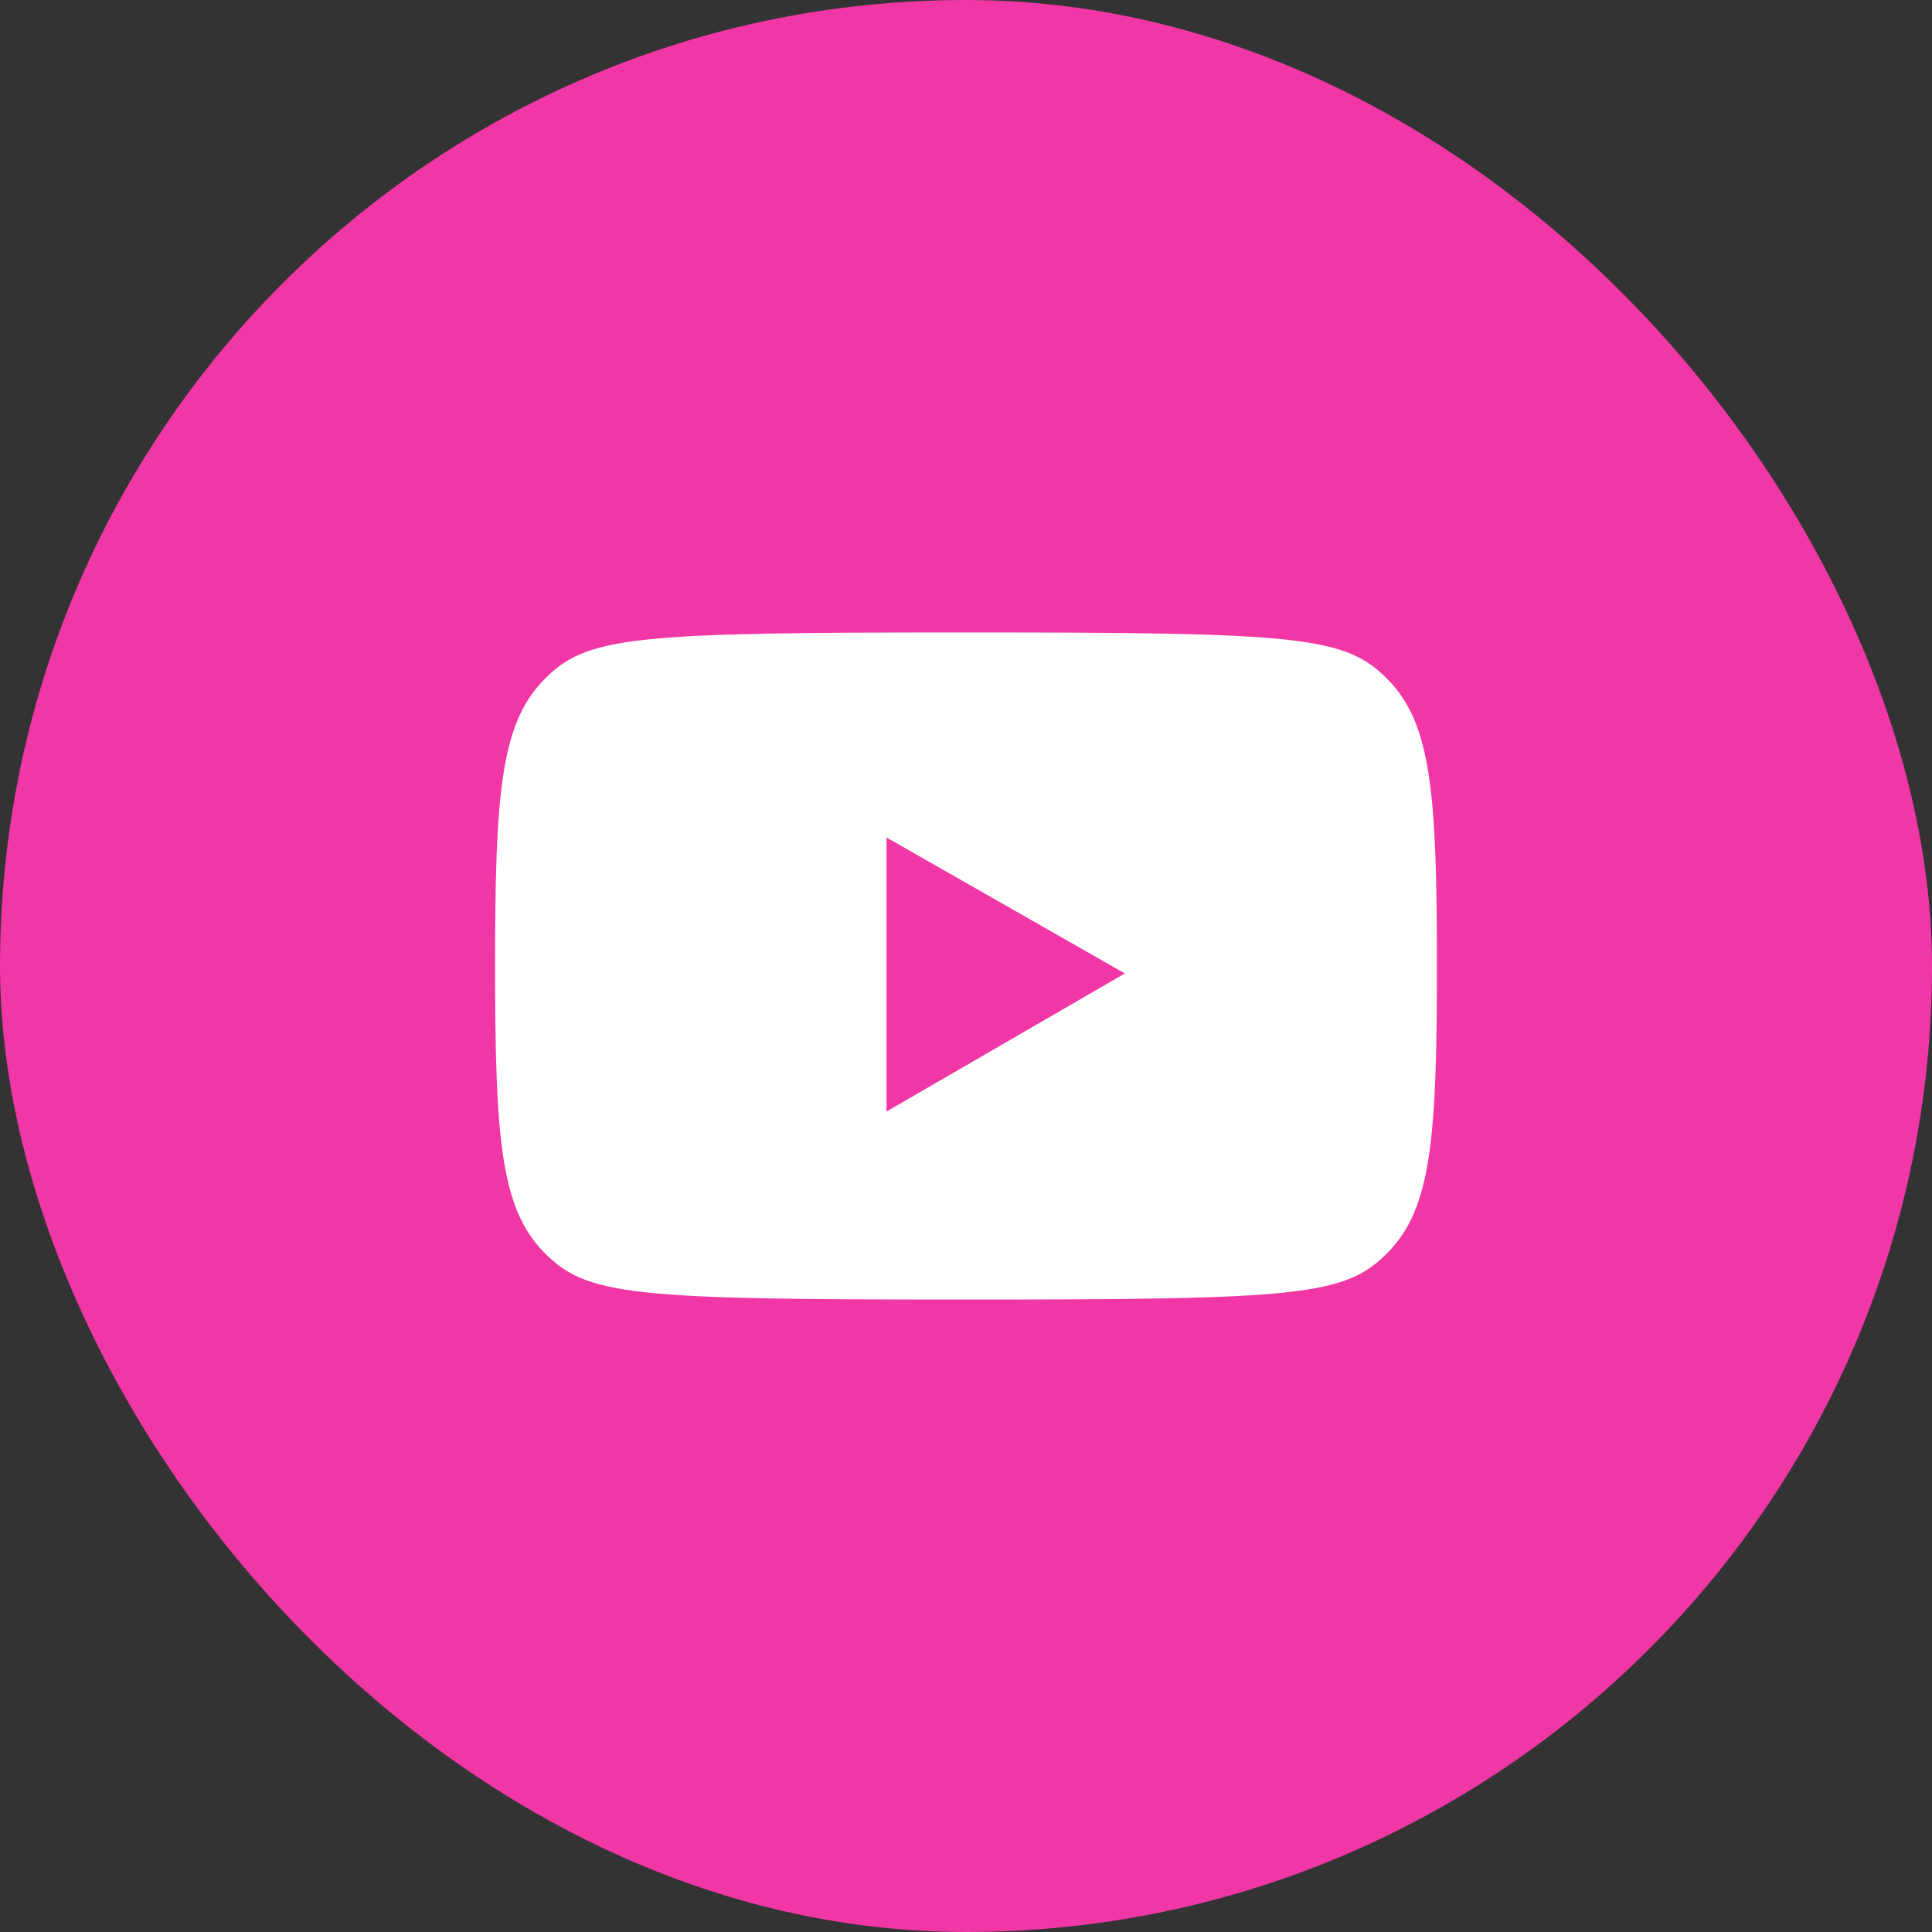
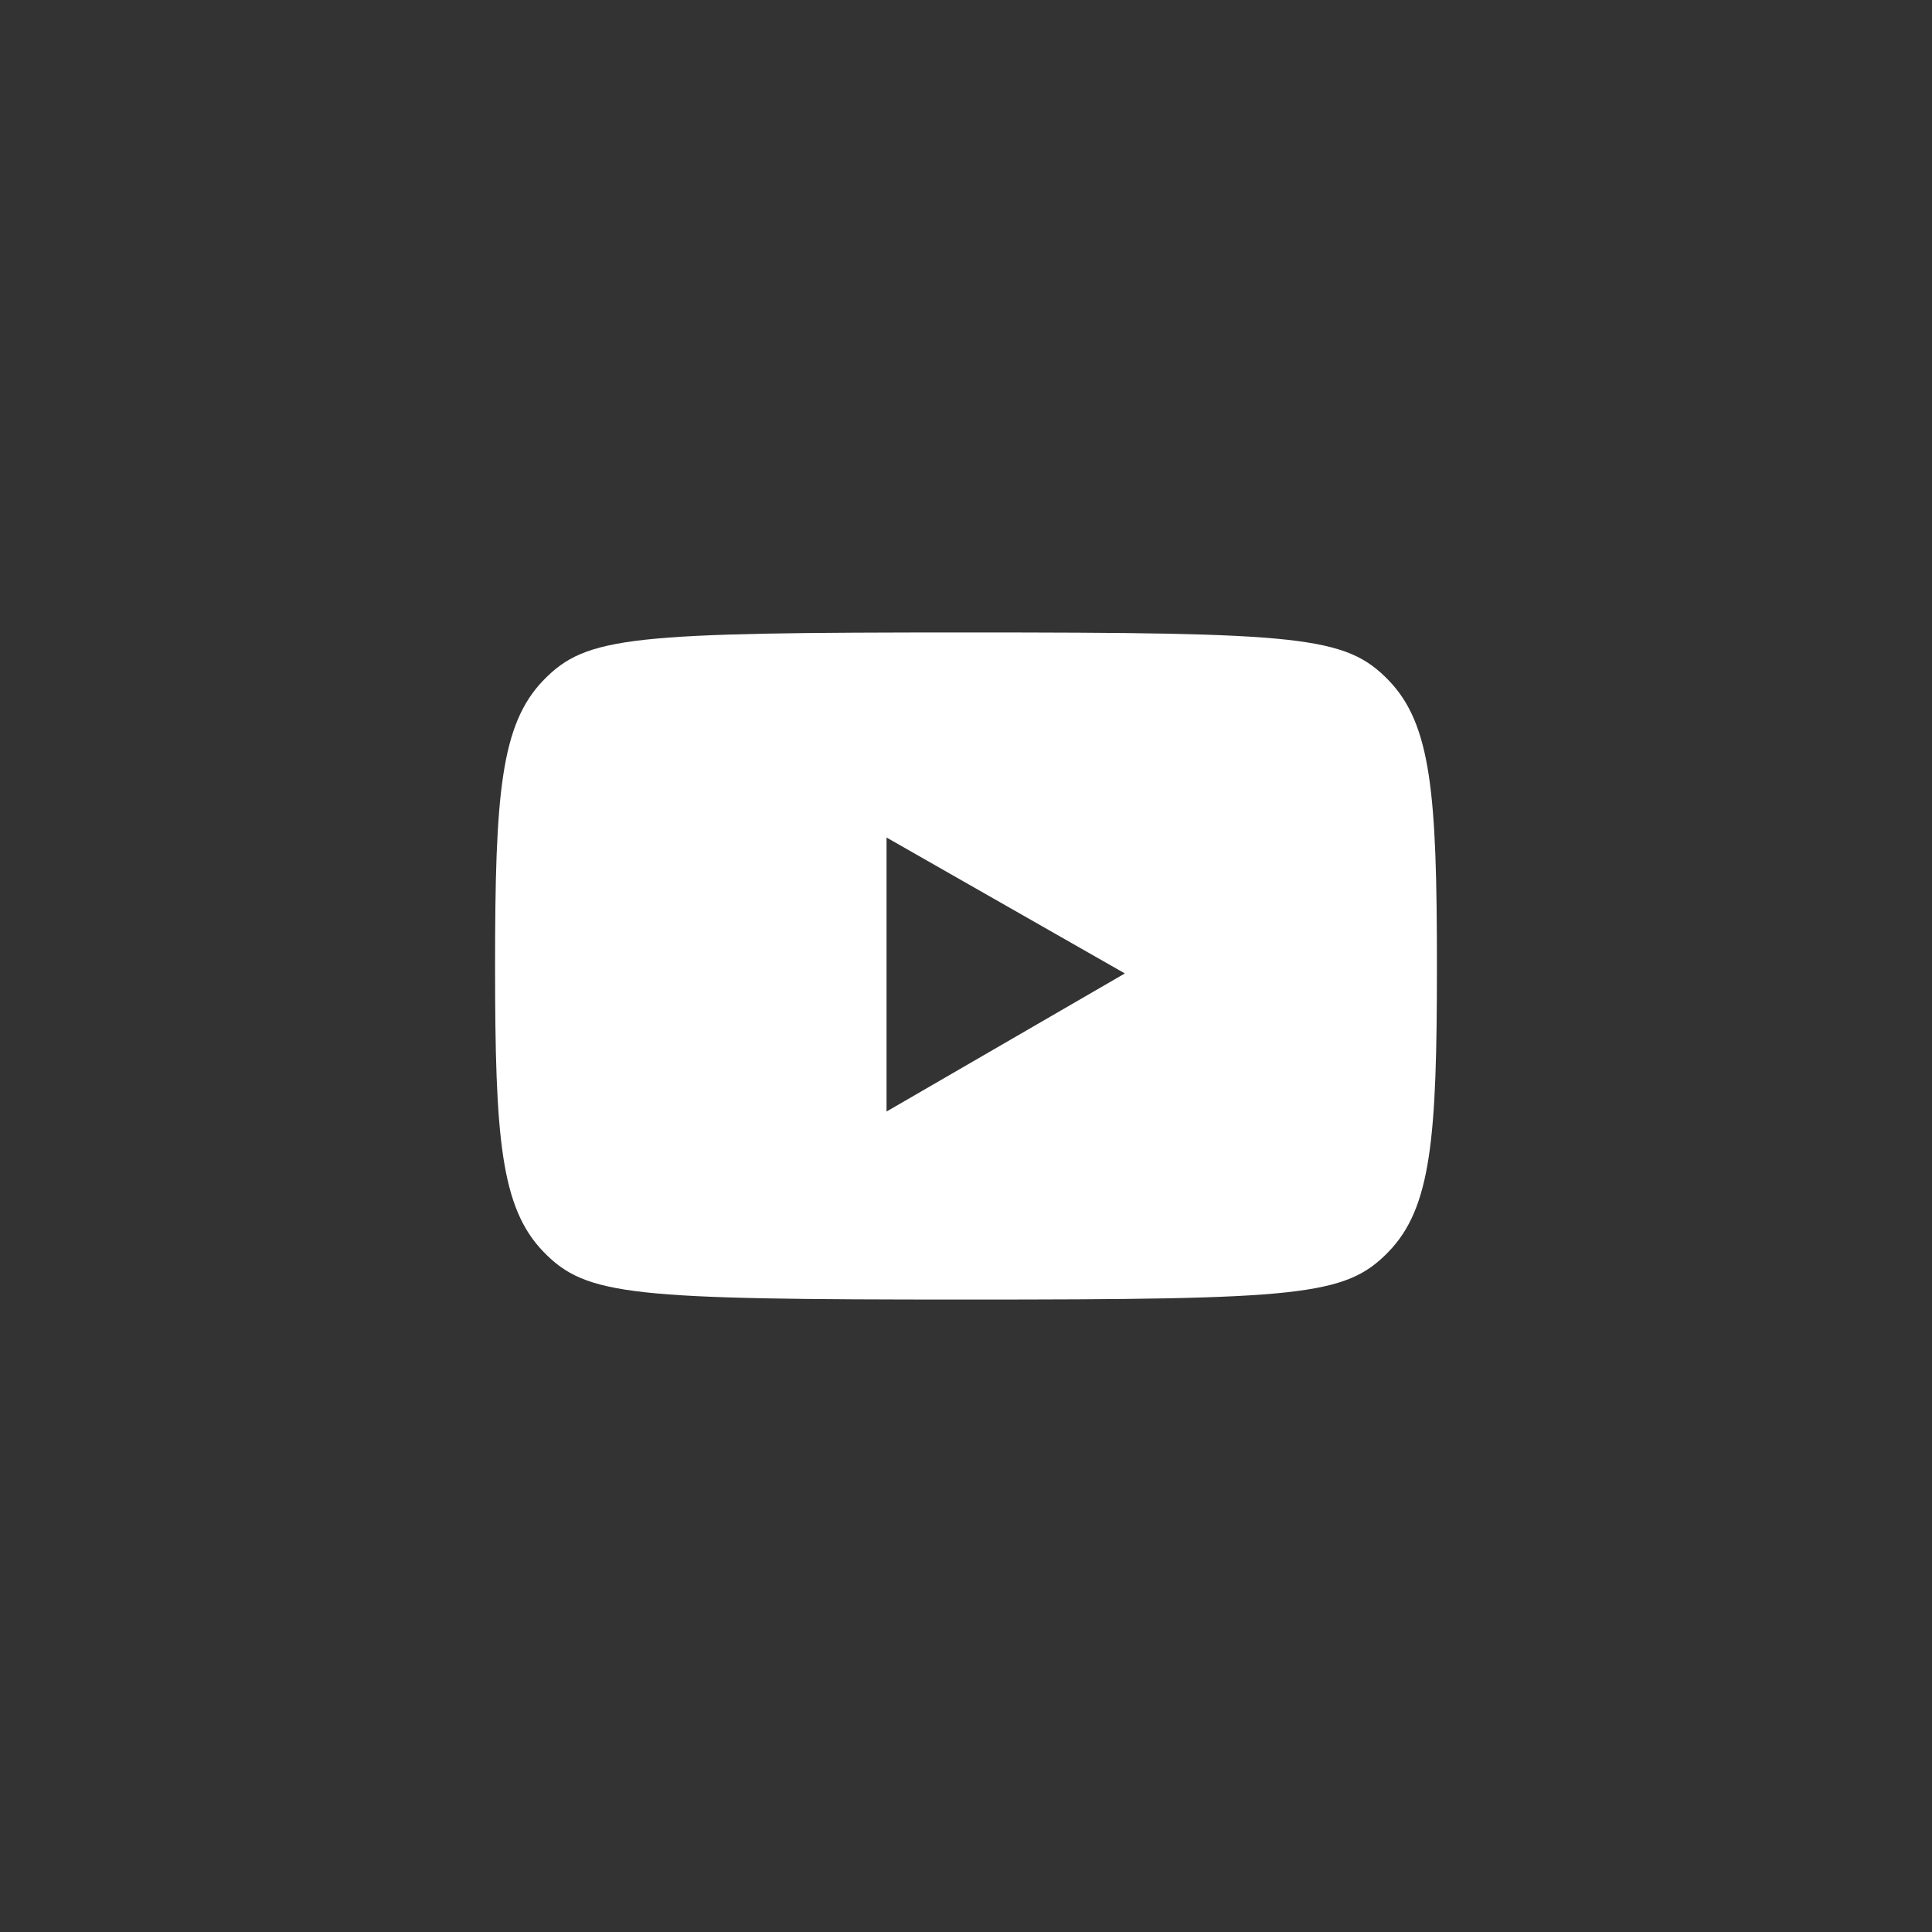
<svg xmlns="http://www.w3.org/2000/svg" width="40" height="40" viewBox="0 0 40 40" fill="none">
  <rect x="0" y="0" width="40" height="40" fill="#333333" stroke="none" />
-   <rect width="40" height="40" rx="20" fill="#F037A5" />
-   <path d="M28.745 14.08C29.634 14.994 29.75 16.446 29.75 20C29.75 23.554 29.634 25.006 28.745 25.92C27.857 26.834 26.931 26.906 20 26.906C13.069 26.906 12.143 26.834 11.255 25.92C10.366 25.006 10.25 23.554 10.25 20C10.25 16.446 10.366 14.994 11.255 14.08C12.143 13.166 13.069 13.094 20 13.094C26.931 13.094 27.857 13.166 28.745 14.08ZM18.355 23.013L23.289 20.154L18.355 17.34V23.013Z" fill="white" />
+   <path d="M28.745 14.08C29.634 14.994 29.75 16.446 29.75 20C29.75 23.554 29.634 25.006 28.745 25.92C27.857 26.834 26.931 26.906 20 26.906C13.069 26.906 12.143 26.834 11.255 25.92C10.366 25.006 10.25 23.554 10.25 20C10.25 16.446 10.366 14.994 11.255 14.08C12.143 13.166 13.069 13.094 20 13.094C26.931 13.094 27.857 13.166 28.745 14.08ZM18.355 23.013L23.289 20.154L18.355 17.34V23.013" fill="white" />
</svg>